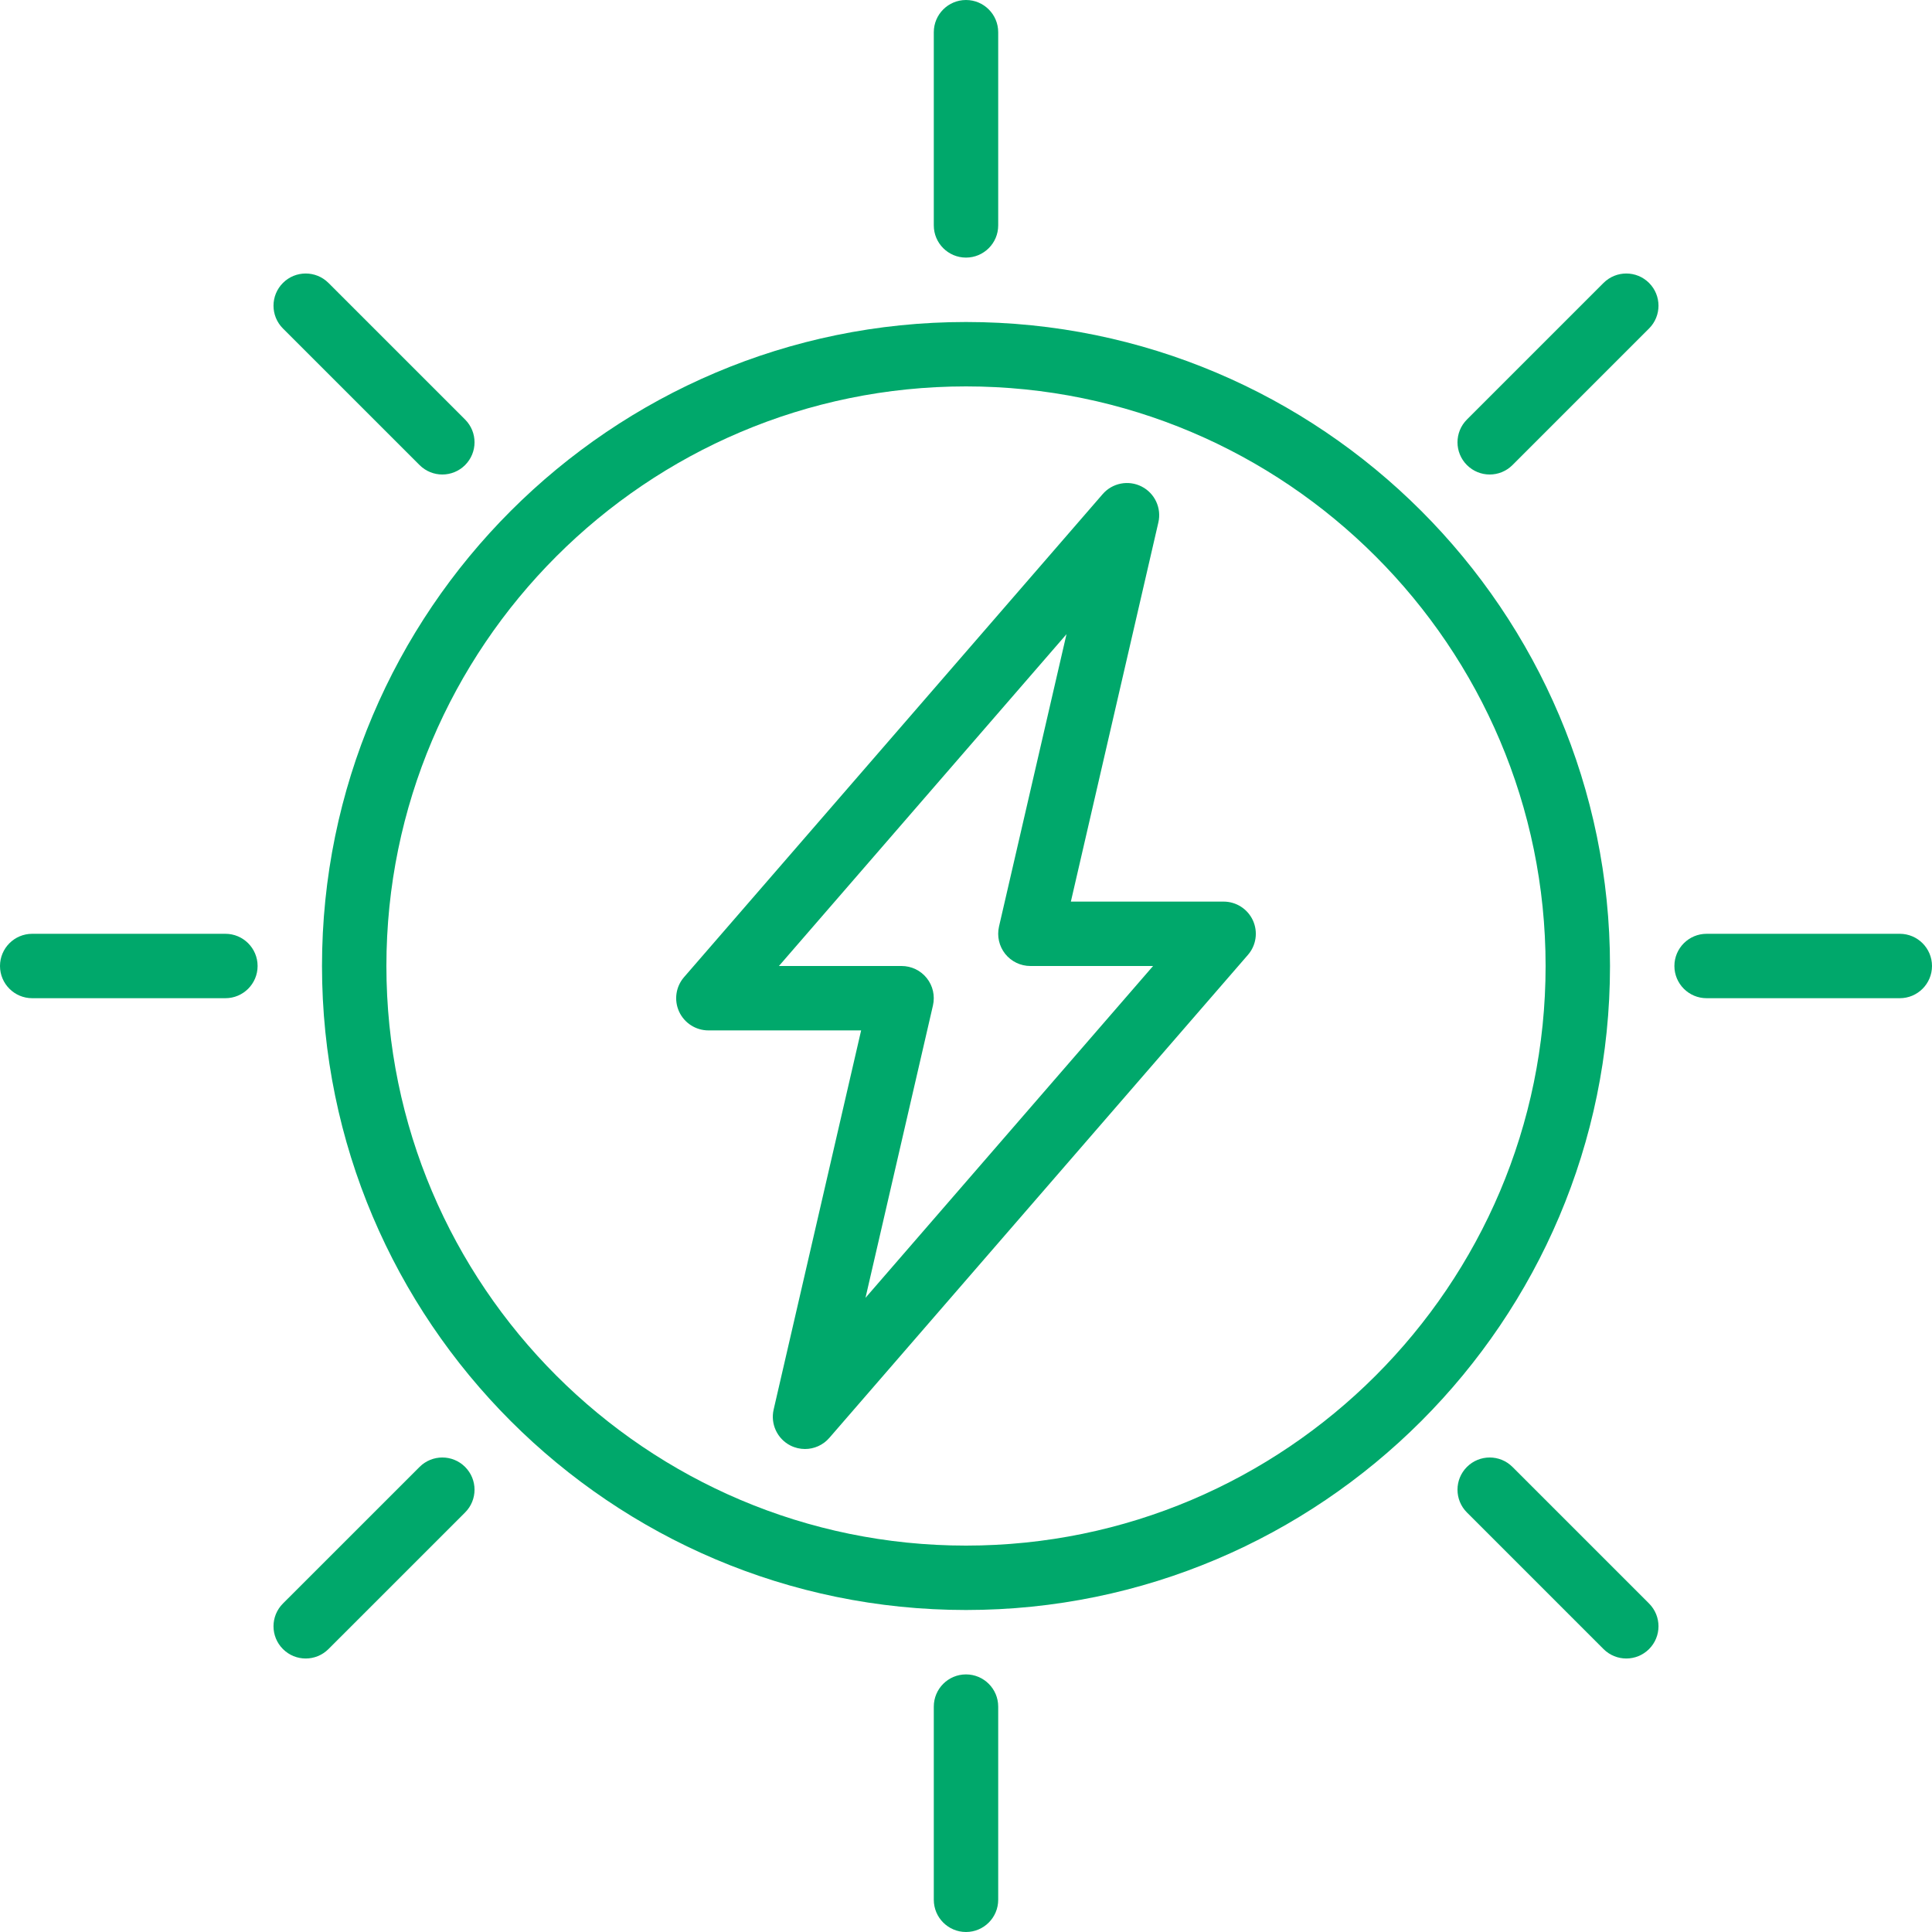
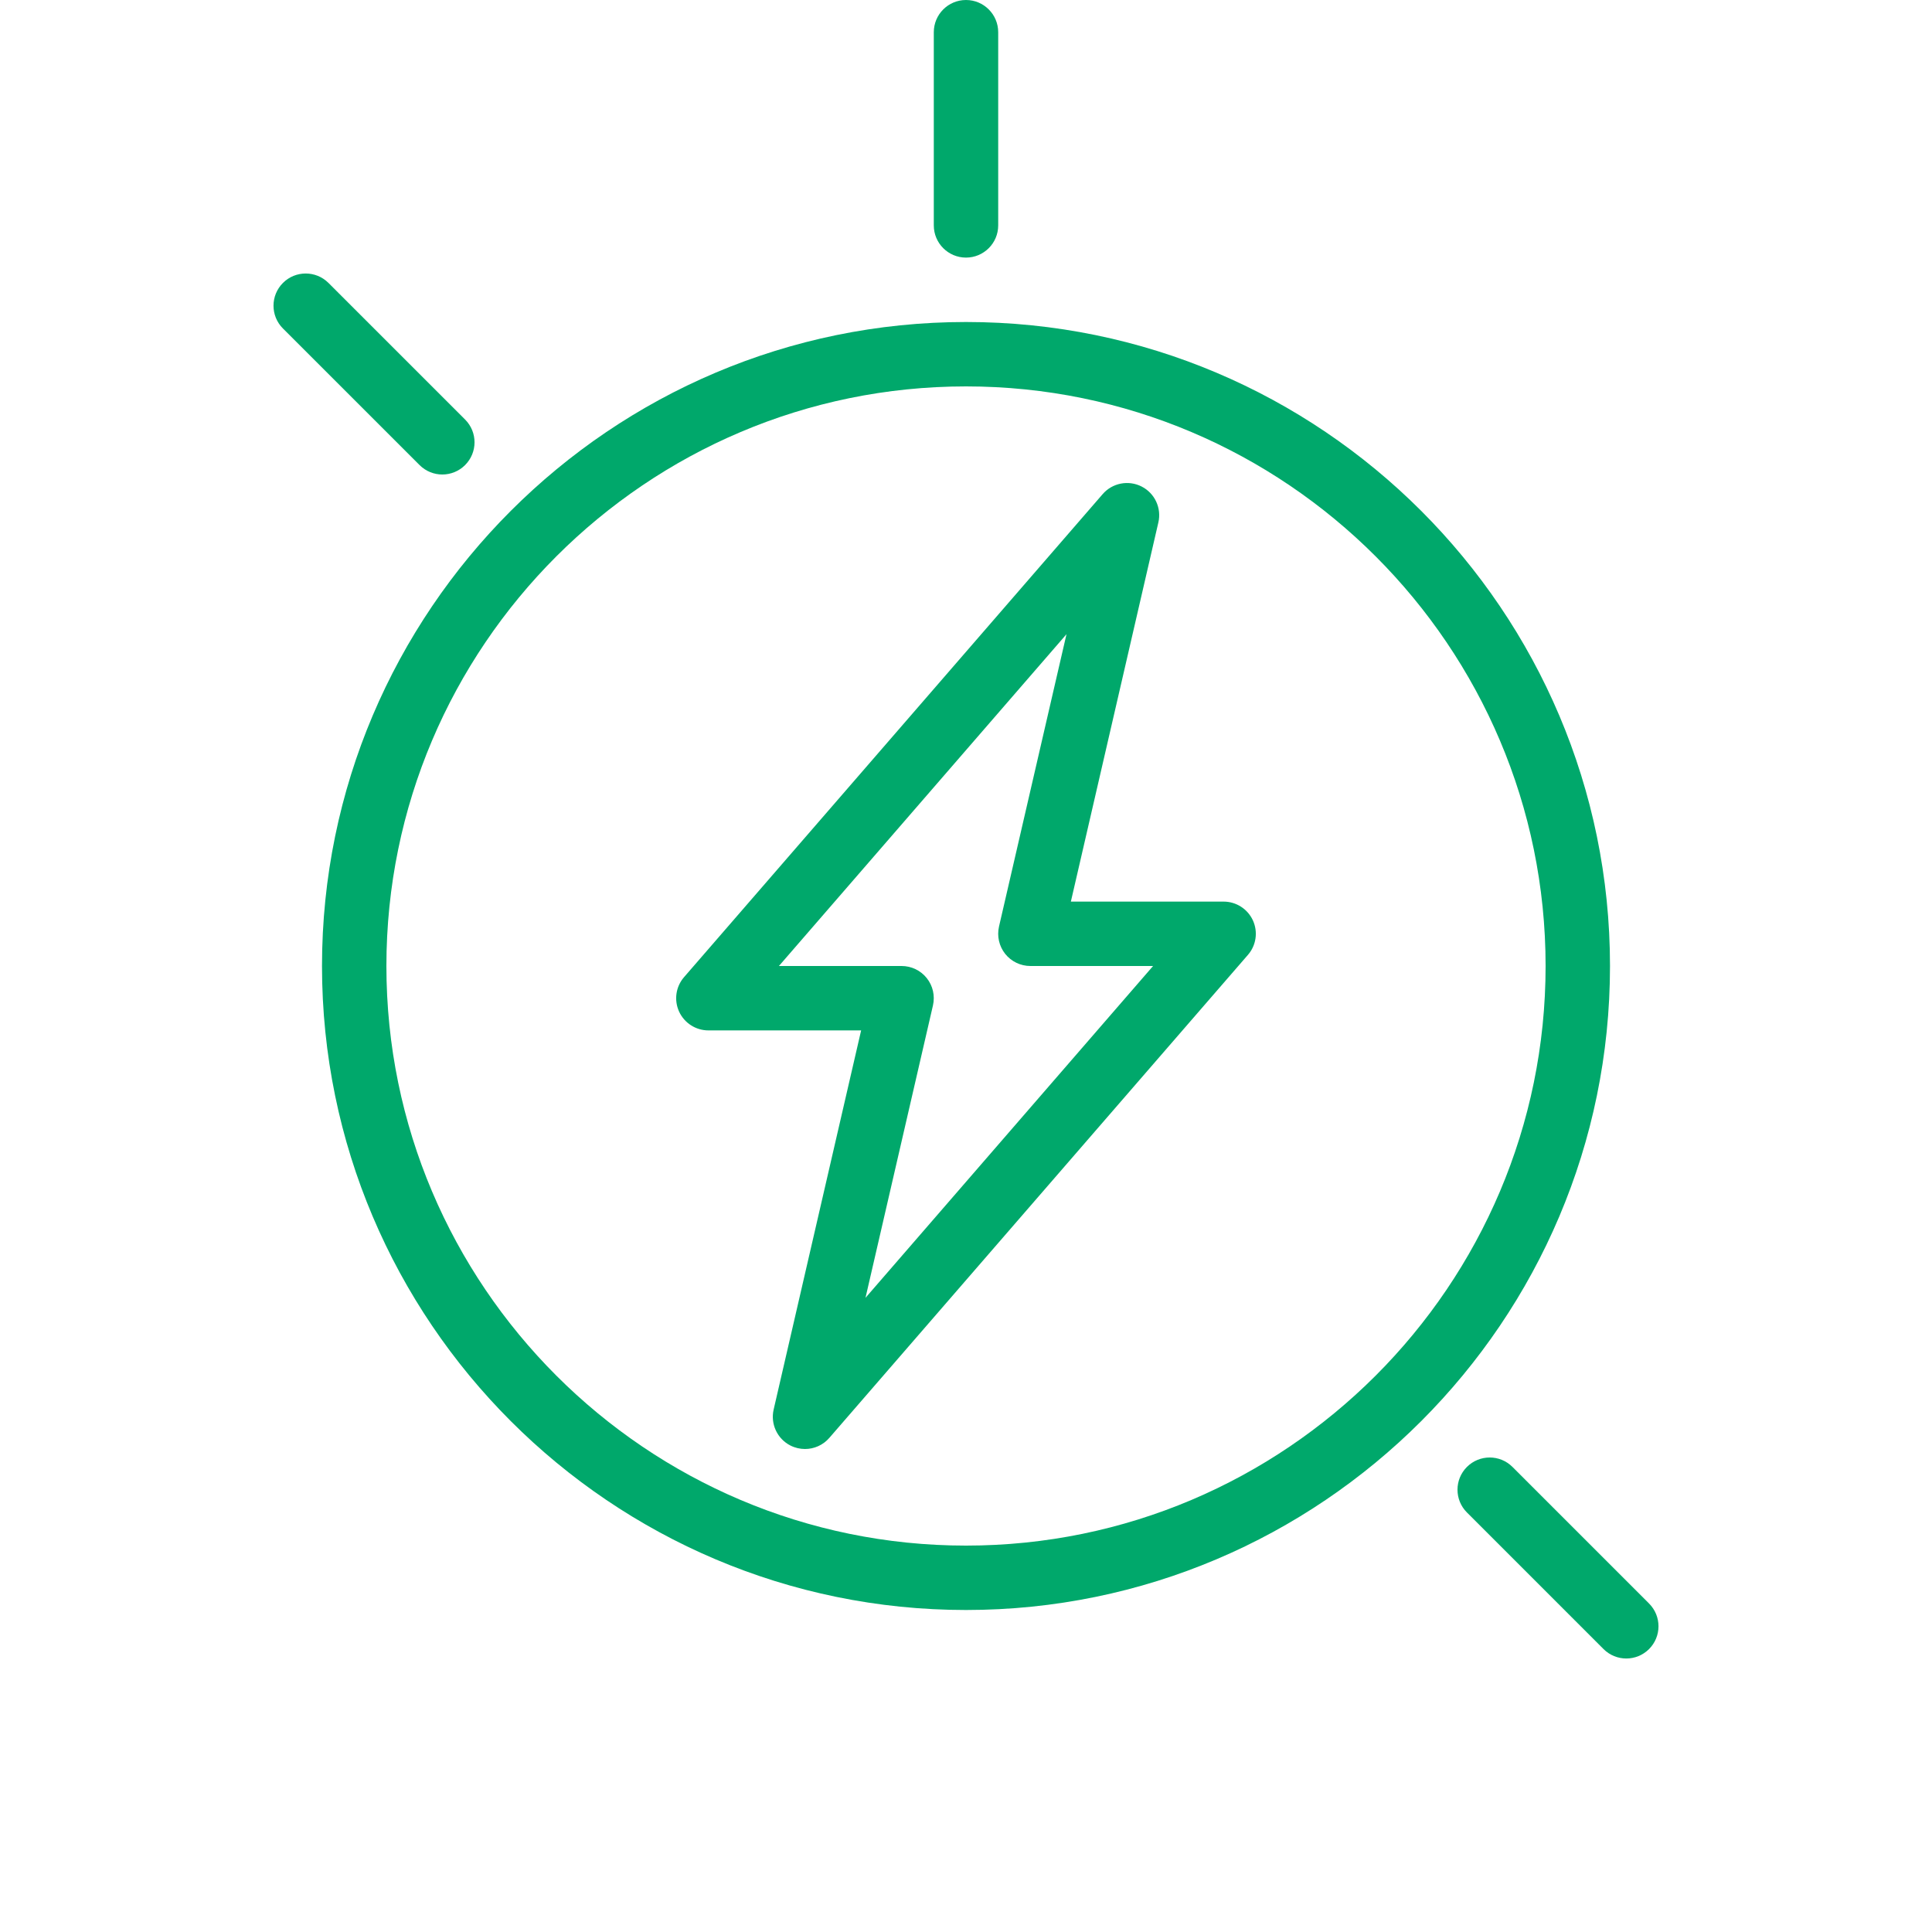
<svg xmlns="http://www.w3.org/2000/svg" version="1.0" preserveAspectRatio="xMidYMid meet" height="500" viewBox="0 0 375 375" zoomAndPan="magnify" width="500">
  <path fill-rule="nonzero" fill-opacity="1" d="M 187.5 312.5 C 118.574 312.5 62.5 256.426 62.5 187.5 C 62.5 118.574 118.574 62.5 187.5 62.5 C 256.426 62.5 312.5 118.574 312.5 187.5 C 312.5 256.426 256.426 312.5 187.5 312.5 Z M 187.5 75 C 125.469 75 75 125.469 75 187.5 C 75 249.531 125.469 300 187.5 300 C 249.531 300 300 249.531 300 187.5 C 300 125.469 249.531 75 187.5 75 Z M 187.5 75" fill="#00a86b" />
-   <path fill-rule="nonzero" fill-opacity="1" d="M 187.5 375 C 184.051 375 181.25 372.199 181.25 368.75 L 181.25 331.25 C 181.25 327.801 184.051 325 187.5 325 C 190.949 325 193.75 327.801 193.75 331.25 L 193.75 368.75 C 193.75 372.199 190.949 375 187.5 375 Z M 187.5 375" fill="#00a86b" />
  <path fill-rule="nonzero" fill-opacity="1" d="M 187.5 50 C 184.051 50 181.25 47.199 181.25 43.75 L 181.25 6.25 C 181.25 2.801 184.051 0 187.5 0 C 190.949 0 193.75 2.801 193.75 6.25 L 193.75 43.75 C 193.75 47.199 190.949 50 187.5 50 Z M 187.5 50" fill="#00a86b" />
-   <path fill-rule="nonzero" fill-opacity="1" d="M 43.75 193.75 L 6.25 193.75 C 2.801 193.75 0 190.949 0 187.5 C 0 184.051 2.801 181.25 6.25 181.25 L 43.75 181.25 C 47.199 181.25 50 184.051 50 187.5 C 50 190.949 47.199 193.75 43.75 193.75 Z M 43.75 193.75" fill="#00a86b" />
-   <path fill-rule="nonzero" fill-opacity="1" d="M 368.75 193.75 L 331.25 193.75 C 327.801 193.75 325 190.949 325 187.5 C 325 184.051 327.801 181.25 331.25 181.25 L 368.75 181.25 C 372.199 181.25 375 184.051 375 187.5 C 375 190.949 372.199 193.75 368.75 193.75 Z M 368.75 193.75" fill="#00a86b" />
  <path fill-rule="nonzero" fill-opacity="1" d="M 156.25 281.25 C 155.289 281.25 154.32 281.031 153.418 280.574 C 150.863 279.273 149.52 276.395 150.164 273.594 L 167.145 200 L 137.5 200 C 135.051 200 132.832 198.57 131.812 196.352 C 130.793 194.125 131.168 191.512 132.773 189.664 L 214.023 95.914 C 215.906 93.738 219.023 93.133 221.582 94.43 C 224.145 95.73 225.488 98.613 224.836 101.414 L 207.855 175 L 237.5 175 C 239.949 175 242.168 176.43 243.188 178.648 C 244.207 180.875 243.832 183.488 242.227 185.336 L 160.977 279.086 C 159.758 280.5 158.02 281.25 156.25 281.25 Z M 151.188 187.5 L 175 187.5 C 176.906 187.5 178.707 188.367 179.887 189.855 C 181.074 191.344 181.512 193.293 181.086 195.156 L 167.992 251.906 L 223.812 187.5 L 200 187.5 C 198.094 187.5 196.293 186.633 195.105 185.145 C 193.926 183.656 193.48 181.707 193.906 179.844 L 207.008 123.094 Z M 151.188 187.5" fill="#00a86b" />
  <path fill-rule="nonzero" fill-opacity="1" d="M 315.664 321.914 C 314.062 321.914 312.461 321.301 311.242 320.082 L 284.73 293.57 C 282.289 291.125 282.289 287.176 284.73 284.73 C 287.176 282.289 291.125 282.289 293.57 284.73 L 320.082 311.242 C 322.523 313.688 322.523 317.637 320.082 320.082 C 318.863 321.301 317.262 321.914 315.664 321.914 Z M 315.664 321.914" fill="#00a86b" />
  <path fill-rule="nonzero" fill-opacity="1" d="M 85.855 92.102 C 84.258 92.102 82.656 91.488 81.438 90.27 L 54.918 63.758 C 52.477 61.312 52.477 57.363 54.918 54.918 C 57.355 52.477 61.312 52.477 63.758 54.918 L 90.273 81.43 C 92.719 83.875 92.719 87.824 90.273 90.27 C 89.055 91.492 87.449 92.102 85.855 92.102 Z M 85.855 92.102" fill="#00a86b" />
-   <path fill-rule="nonzero" fill-opacity="1" d="M 59.336 321.914 C 57.738 321.914 56.137 321.301 54.918 320.082 C 52.477 317.637 52.477 313.688 54.918 311.242 L 81.438 284.73 C 83.883 282.289 87.836 282.289 90.273 284.73 C 92.719 287.176 92.719 291.125 90.273 293.57 L 63.758 320.082 C 62.539 321.301 60.938 321.914 59.336 321.914 Z M 59.336 321.914" fill="#00a86b" />
-   <path fill-rule="nonzero" fill-opacity="1" d="M 289.148 92.102 C 287.551 92.102 285.949 91.488 284.73 90.27 C 282.289 87.824 282.289 83.875 284.73 81.43 L 311.242 54.918 C 313.688 52.477 317.637 52.477 320.082 54.918 C 322.523 57.363 322.523 61.312 320.082 63.758 L 293.57 90.27 C 292.344 91.492 290.75 92.102 289.148 92.102 Z M 289.148 92.102" fill="#00a86b" />
</svg>